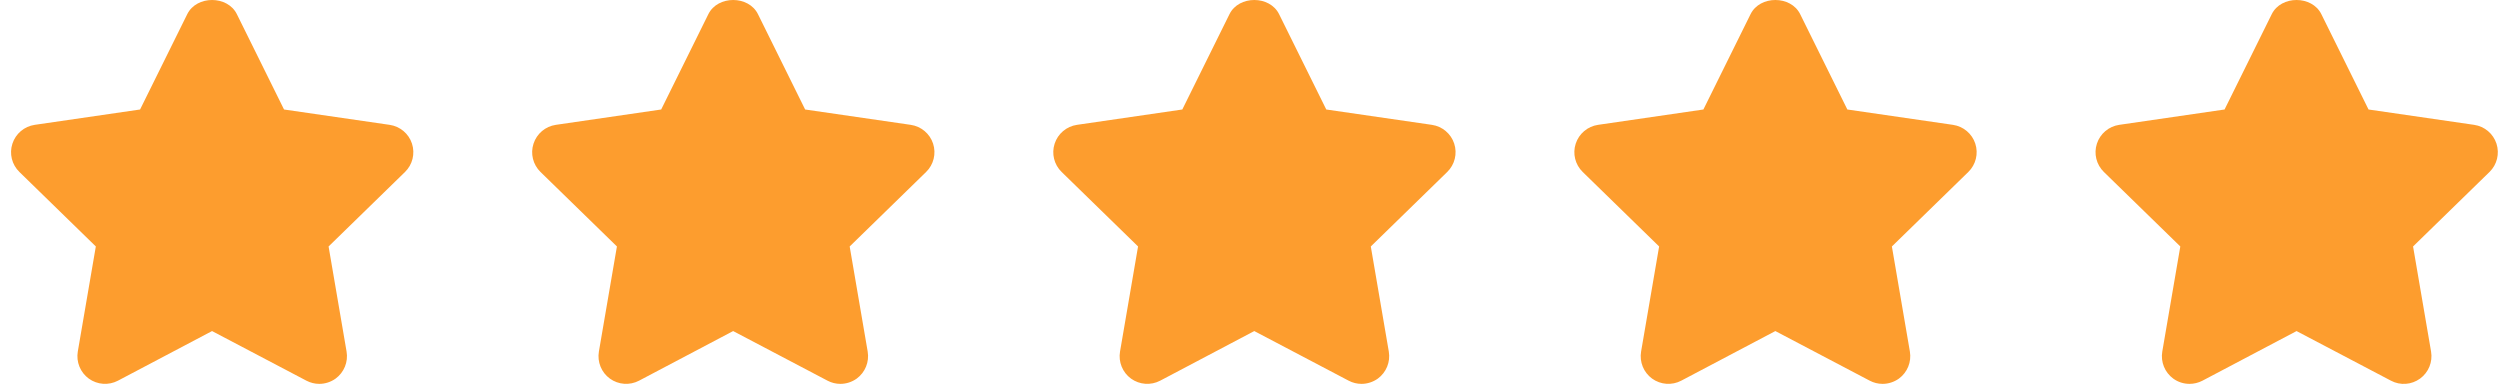
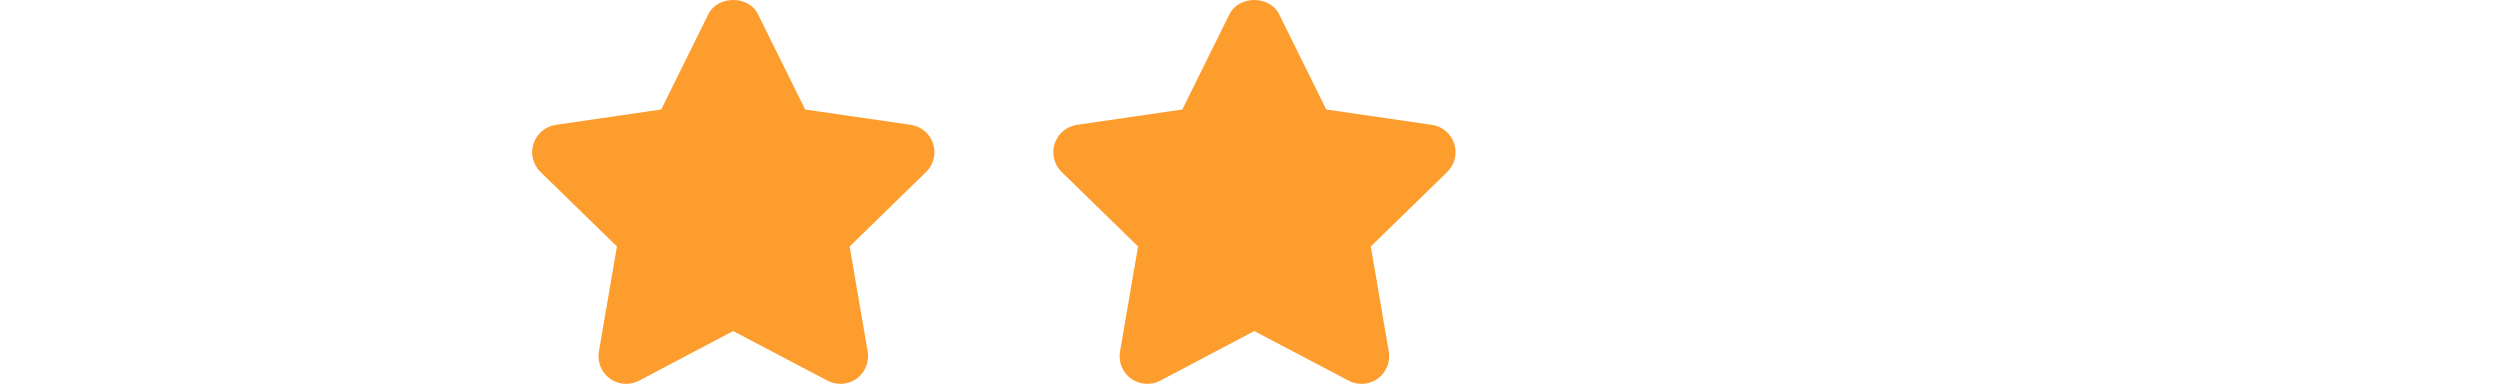
<svg xmlns="http://www.w3.org/2000/svg" fill="none" viewBox="0 0 194 30" height="30" width="194">
-   <path fill="#FD9D2E" d="M31.97 11.146C31.717 10.37 31.046 9.806 30.237 9.688L22.041 8.497L18.379 1.097C17.654 -0.366 15.258 -0.366 14.532 1.097L10.87 8.497L2.694 9.688C1.888 9.806 1.216 10.372 0.963 11.149C0.71 11.923 0.92 12.775 1.506 13.345L7.436 19.125L6.037 27.28C5.9 28.084 6.23 28.9 6.891 29.38C7.553 29.858 8.431 29.921 9.152 29.541L16.455 25.69L23.779 29.541C24.093 29.706 24.436 29.788 24.777 29.788C25.221 29.788 25.665 29.648 26.041 29.381C26.701 28.898 27.032 28.085 26.894 27.28L25.498 19.126L31.428 13.346C32.013 12.777 32.223 11.923 31.97 11.146Z" />
-   <path fill="#FD9D2E" d="M72.408 11.146C72.155 10.37 71.483 9.806 70.674 9.688L62.479 8.497L58.817 1.097C58.092 -0.366 55.695 -0.366 54.97 1.097L51.308 8.497L43.132 9.688C42.325 9.806 41.654 10.372 41.401 11.149C41.147 11.923 41.358 12.775 41.943 13.345L47.873 19.125L46.474 27.28C46.337 28.084 46.667 28.902 47.328 29.38C47.989 29.858 48.868 29.921 49.589 29.541L56.892 25.69L64.217 29.541C64.53 29.706 64.874 29.788 65.215 29.788C65.659 29.788 66.103 29.648 66.478 29.381C67.139 28.898 67.469 28.085 67.332 27.28L65.935 19.126L71.865 13.346C72.451 12.777 72.661 11.923 72.408 11.146Z" />
+   <path fill="#FD9D2E" d="M72.408 11.146C72.155 10.37 71.483 9.806 70.674 9.688L62.479 8.497L58.817 1.097C58.092 -0.366 55.695 -0.366 54.97 1.097L51.308 8.497L43.132 9.688C42.325 9.806 41.654 10.372 41.401 11.149C41.147 11.923 41.358 12.775 41.943 13.345L47.873 19.125L46.474 27.28C46.337 28.084 46.667 28.902 47.328 29.38C47.989 29.858 48.868 29.921 49.589 29.541L56.892 25.69L64.217 29.541C64.53 29.706 64.874 29.788 65.215 29.788C65.659 29.788 66.103 29.648 66.478 29.381C67.139 28.898 67.469 28.085 67.332 27.28L65.935 19.126L71.865 13.346C72.451 12.777 72.661 11.923 72.408 11.146" />
  <path fill="#FD9D2E" d="M112.847 11.146C112.594 10.37 111.923 9.806 111.114 9.688L102.918 8.497L99.256 1.097C98.531 -0.366 96.134 -0.366 95.409 1.097L91.747 8.497L83.571 9.688C82.764 9.806 82.093 10.372 81.84 11.149C81.587 11.923 81.797 12.775 82.383 13.345L88.313 19.125L86.914 27.28C86.776 28.084 87.107 28.9 87.767 29.38C88.43 29.858 89.308 29.921 90.029 29.541L97.332 25.69L104.656 29.541C104.969 29.706 105.313 29.788 105.654 29.788C106.098 29.788 106.542 29.648 106.917 29.381C107.578 28.898 107.908 28.085 107.771 27.28L106.374 19.126L112.304 13.346C112.89 12.777 113.1 11.923 112.847 11.146Z" />
-   <path fill="#FD9D2E" d="M153.283 11.146C153.03 10.37 152.358 9.806 151.549 9.688L143.354 8.497L139.692 1.097C138.967 -0.366 136.57 -0.366 135.845 1.097L132.183 8.497L124.007 9.688C123.2 9.806 122.529 10.372 122.275 11.149C122.022 11.923 122.233 12.775 122.818 13.345L128.748 19.125L127.349 27.28C127.212 28.084 127.542 28.9 128.203 29.38C128.866 29.858 129.743 29.921 130.464 29.541L137.767 25.69L145.092 29.541C145.405 29.706 145.748 29.788 146.089 29.788C146.533 29.788 146.977 29.648 147.353 29.381C148.014 28.898 148.344 28.085 148.207 27.28L146.81 19.126L152.74 13.346C153.326 12.777 153.536 11.923 153.283 11.146Z" />
-   <path fill="#FD9D2E" d="M193.727 11.147C193.472 10.37 192.802 9.806 191.993 9.688L183.798 8.497L180.135 1.097C179.41 -0.366 177.014 -0.366 176.289 1.097L172.626 8.497L164.45 9.688C163.643 9.806 162.972 10.372 162.719 11.149C162.466 11.924 162.676 12.775 163.262 13.346L169.192 19.126L167.793 27.281C167.656 28.085 167.986 28.901 168.647 29.381C169.02 29.651 169.462 29.788 169.906 29.788C170.249 29.788 170.593 29.707 170.91 29.542L178.213 25.691L185.54 29.542C186.261 29.926 187.136 29.861 187.799 29.379C188.458 28.898 188.788 28.085 188.651 27.28L187.254 19.125L193.185 13.345C193.77 12.777 193.978 11.924 193.727 11.147Z" />
</svg>